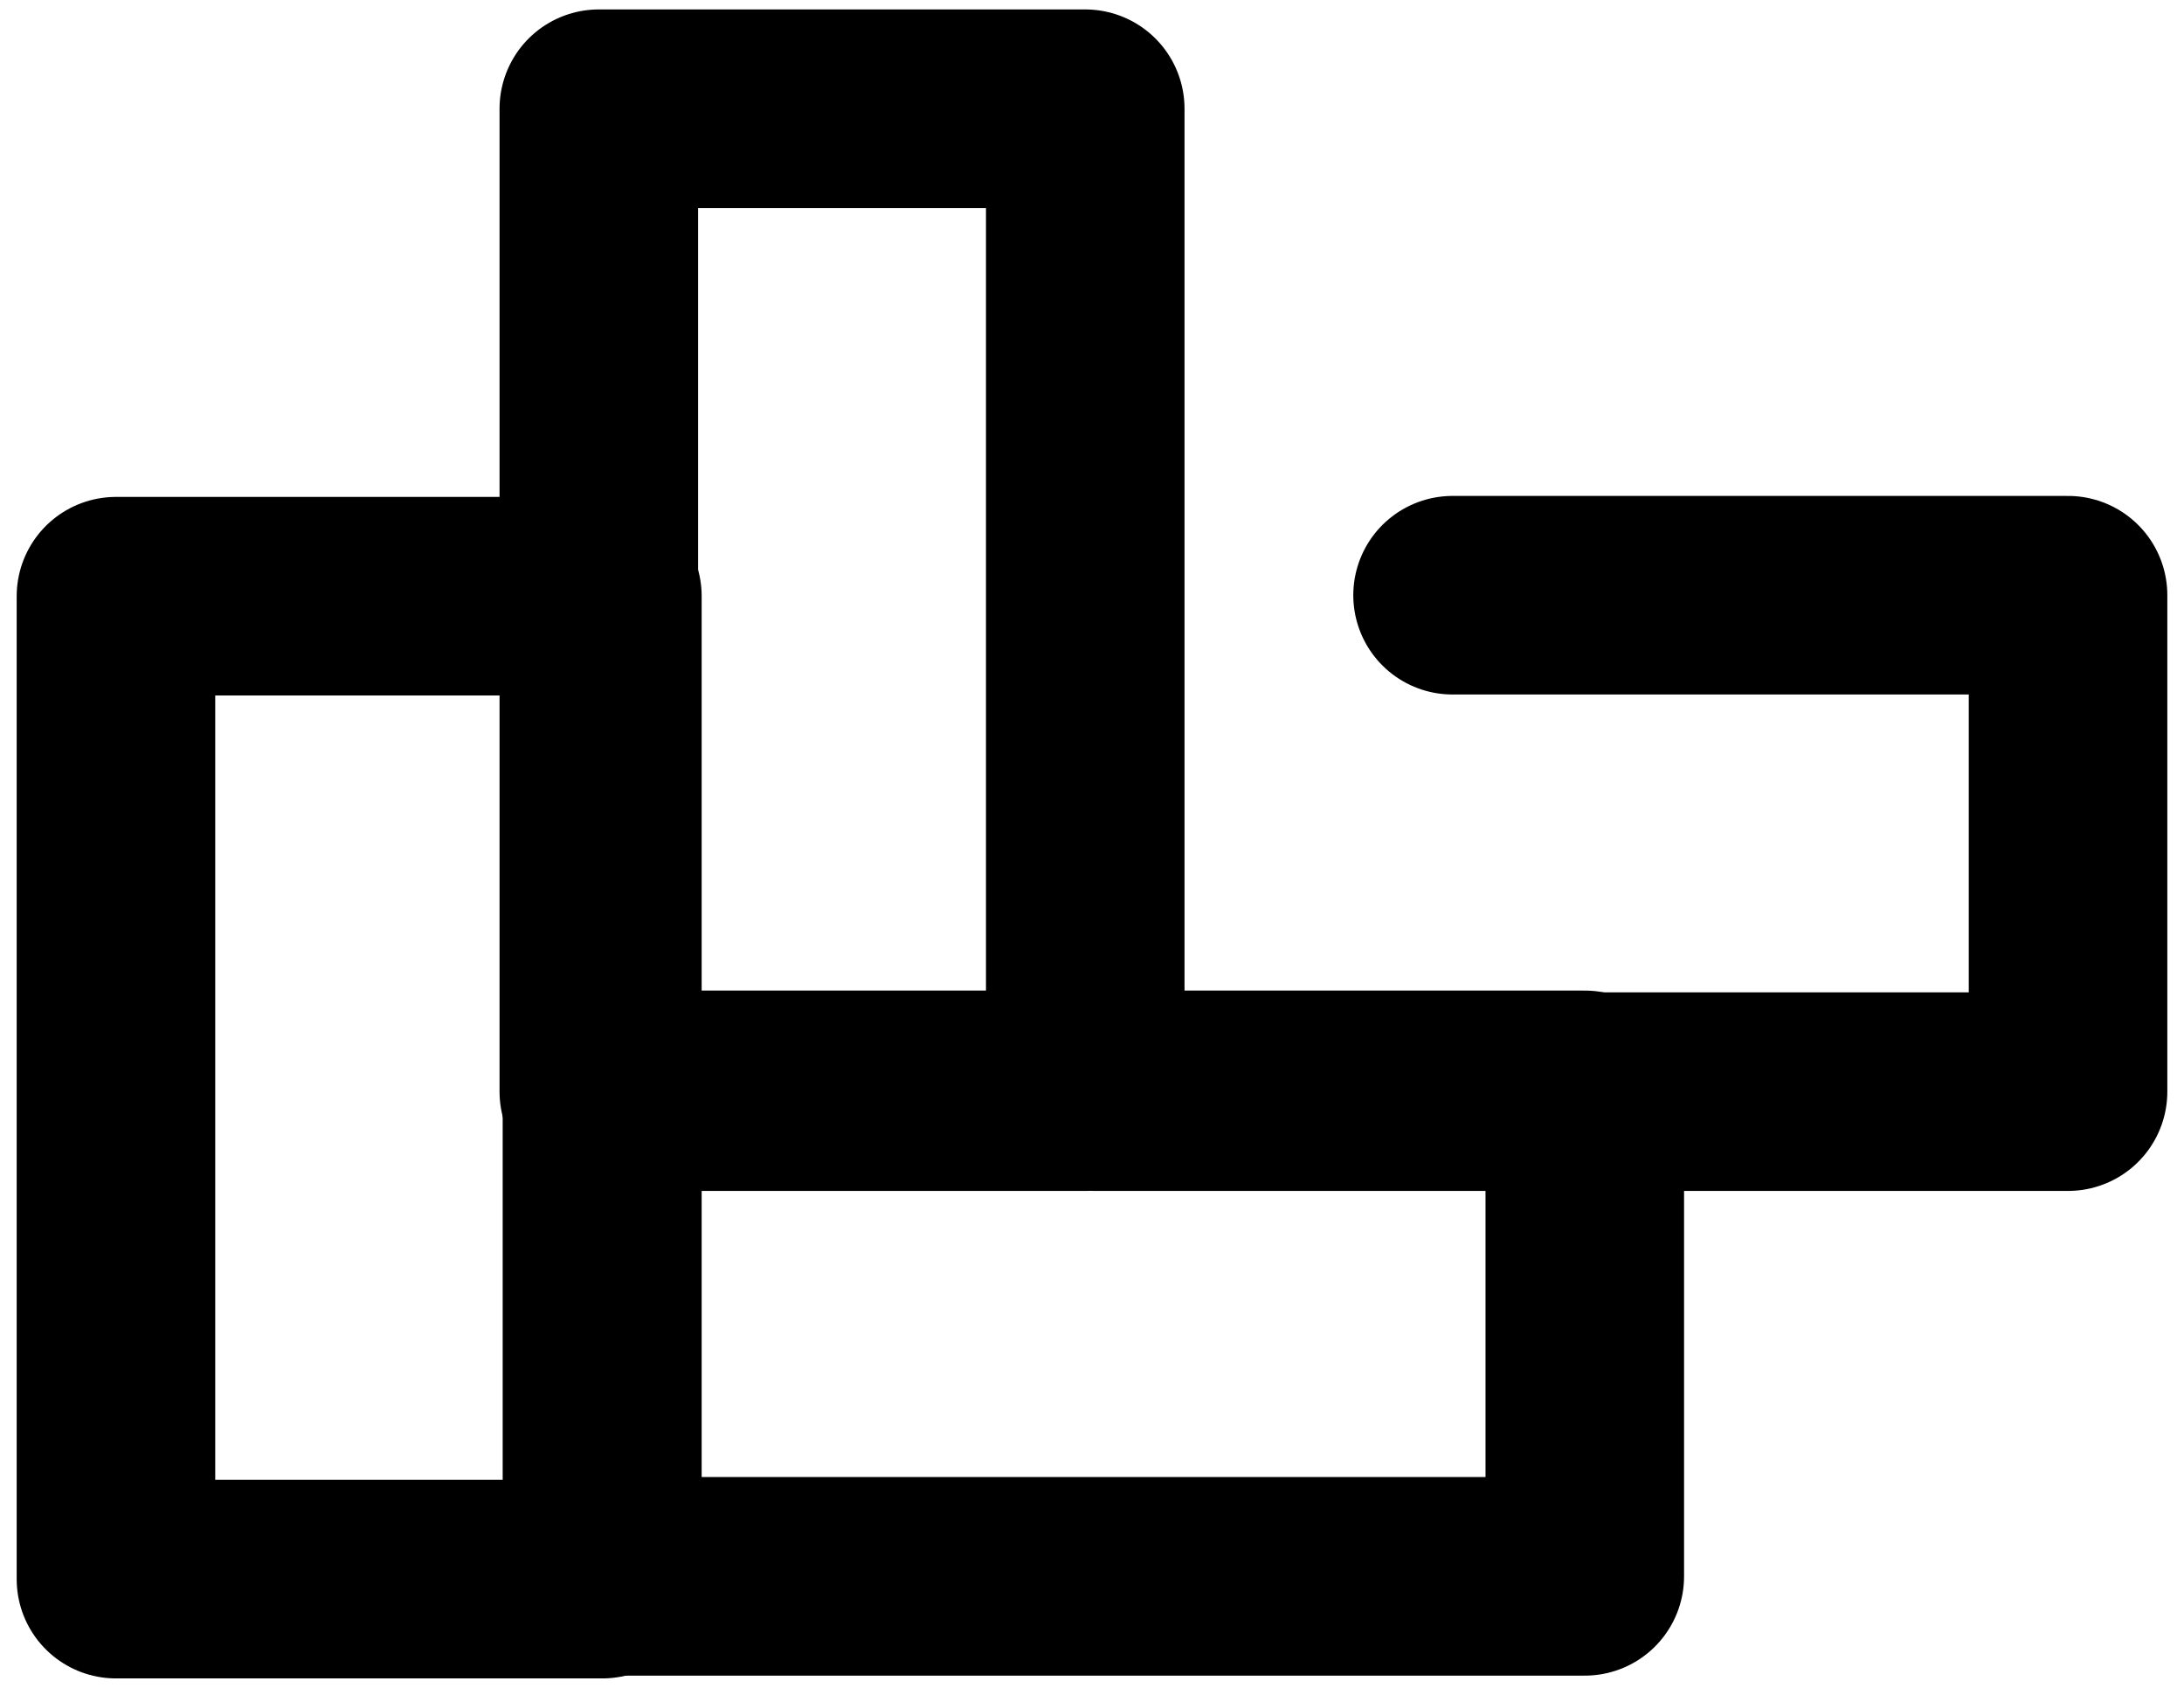
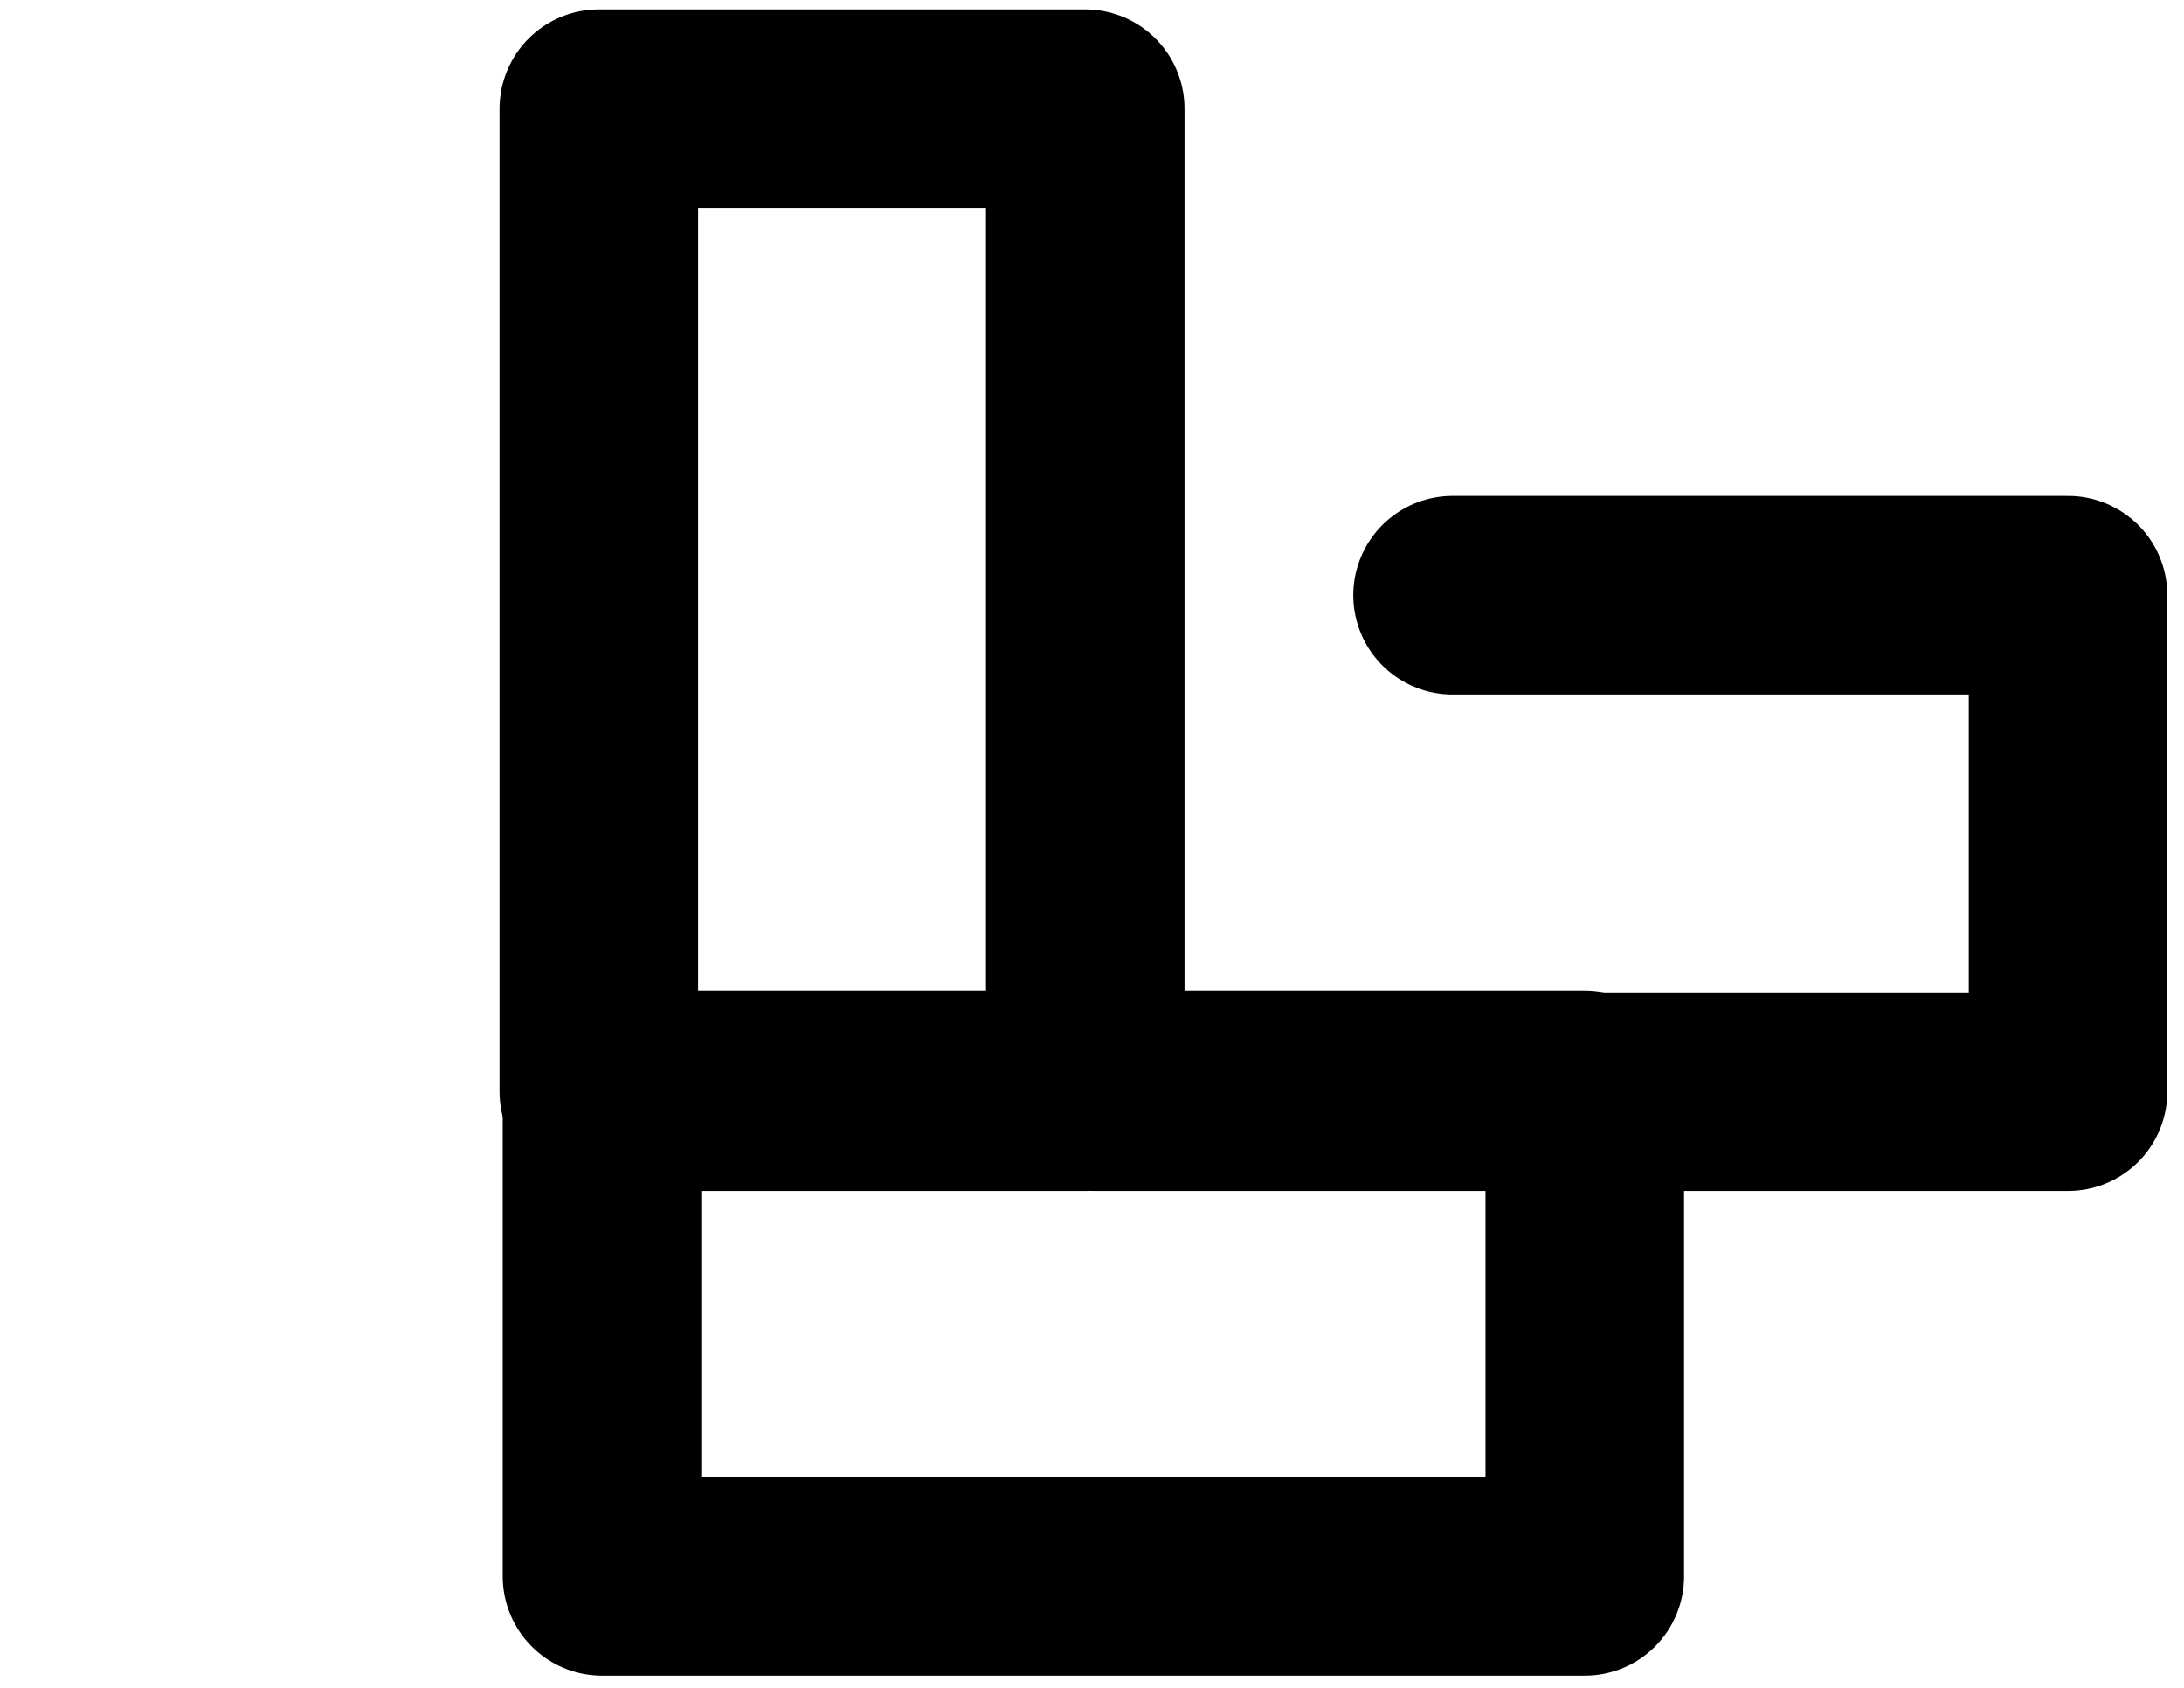
<svg xmlns="http://www.w3.org/2000/svg" width="22" height="17" fill="none" stroke="#000">
-   <path d="M6.068 15.905v-9.9h-4.9v9.9h4.9Z" stroke-width="2" stroke-miterlimit="10" stroke-linecap="round" stroke-linejoin="round" />
  <path d="M10.932 1.095h-4.9v9.9h4.9v-9.9Z" stroke-width="2" stroke-miterlimit="10" stroke-linecap="round" stroke-linejoin="round" />
  <path d="M6.064 15.877h9.9v-4.9h-9.9v4.9Z" stroke-width="2" stroke-miterlimit="10" stroke-linecap="round" stroke-linejoin="round" />
  <path d="M11.032 10.995h9.8v-5h-6.2" stroke-width="2" stroke-miterlimit="10" stroke-linecap="round" stroke-linejoin="round" />
</svg>